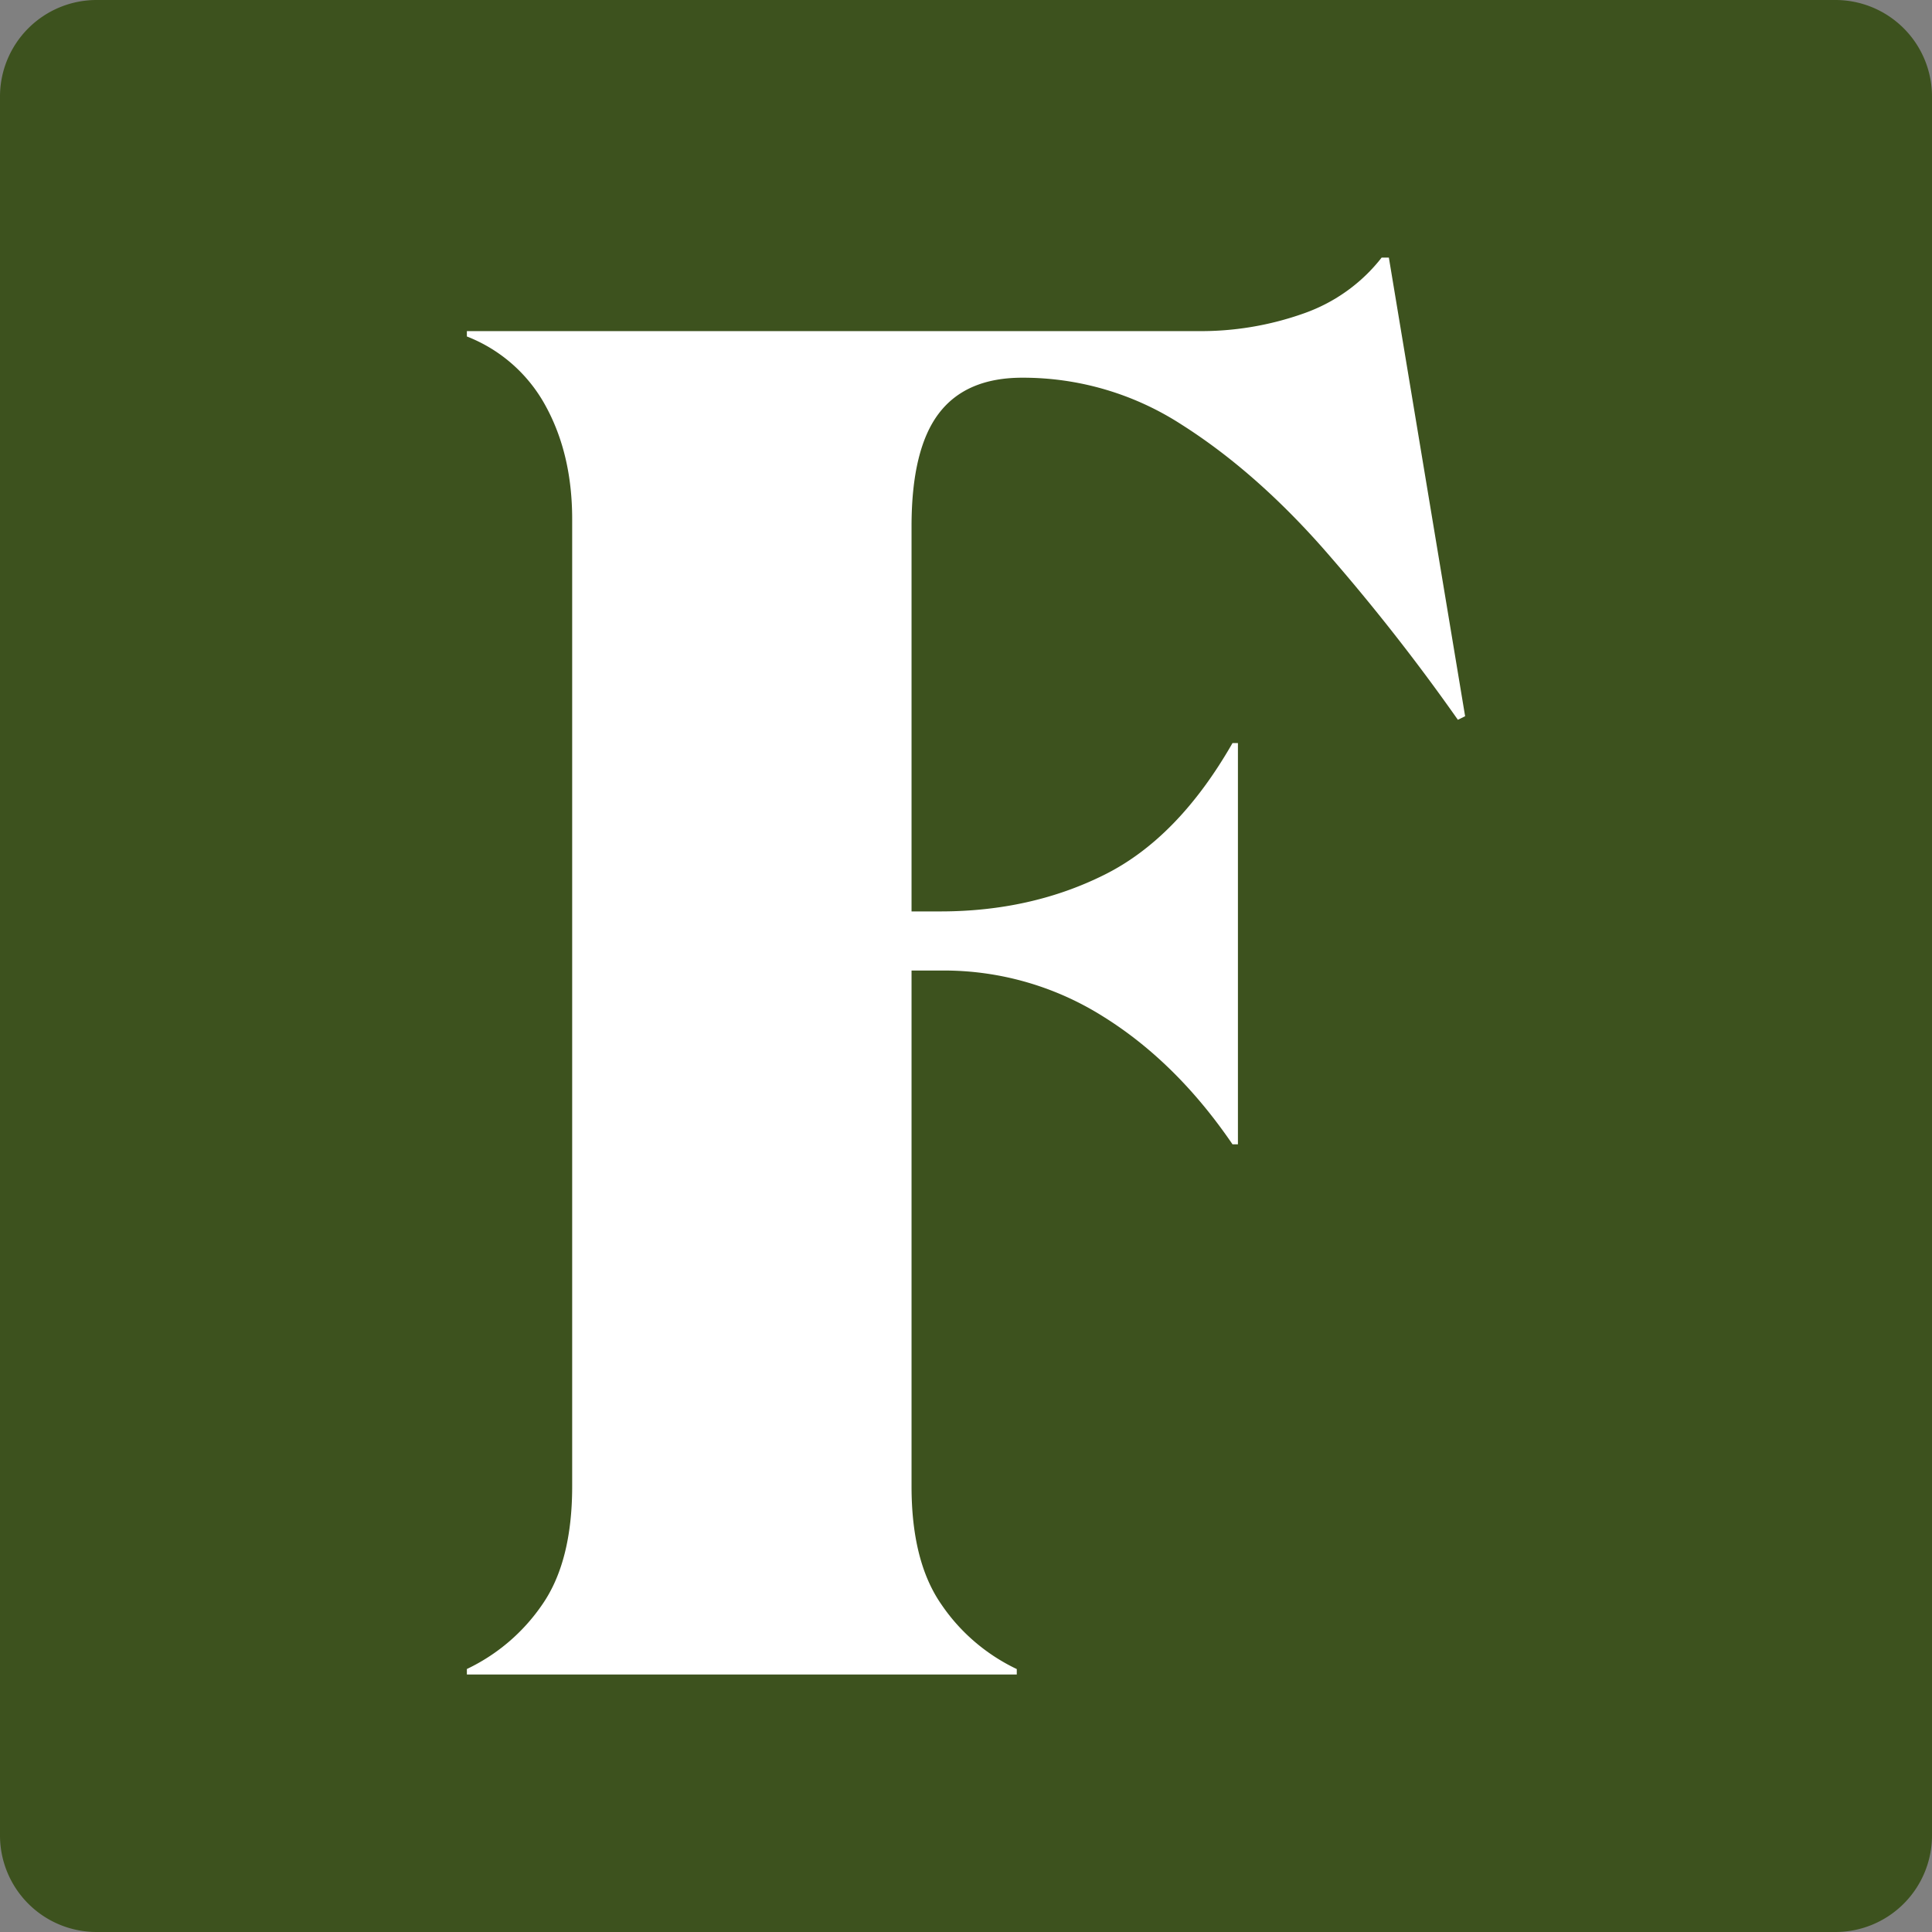
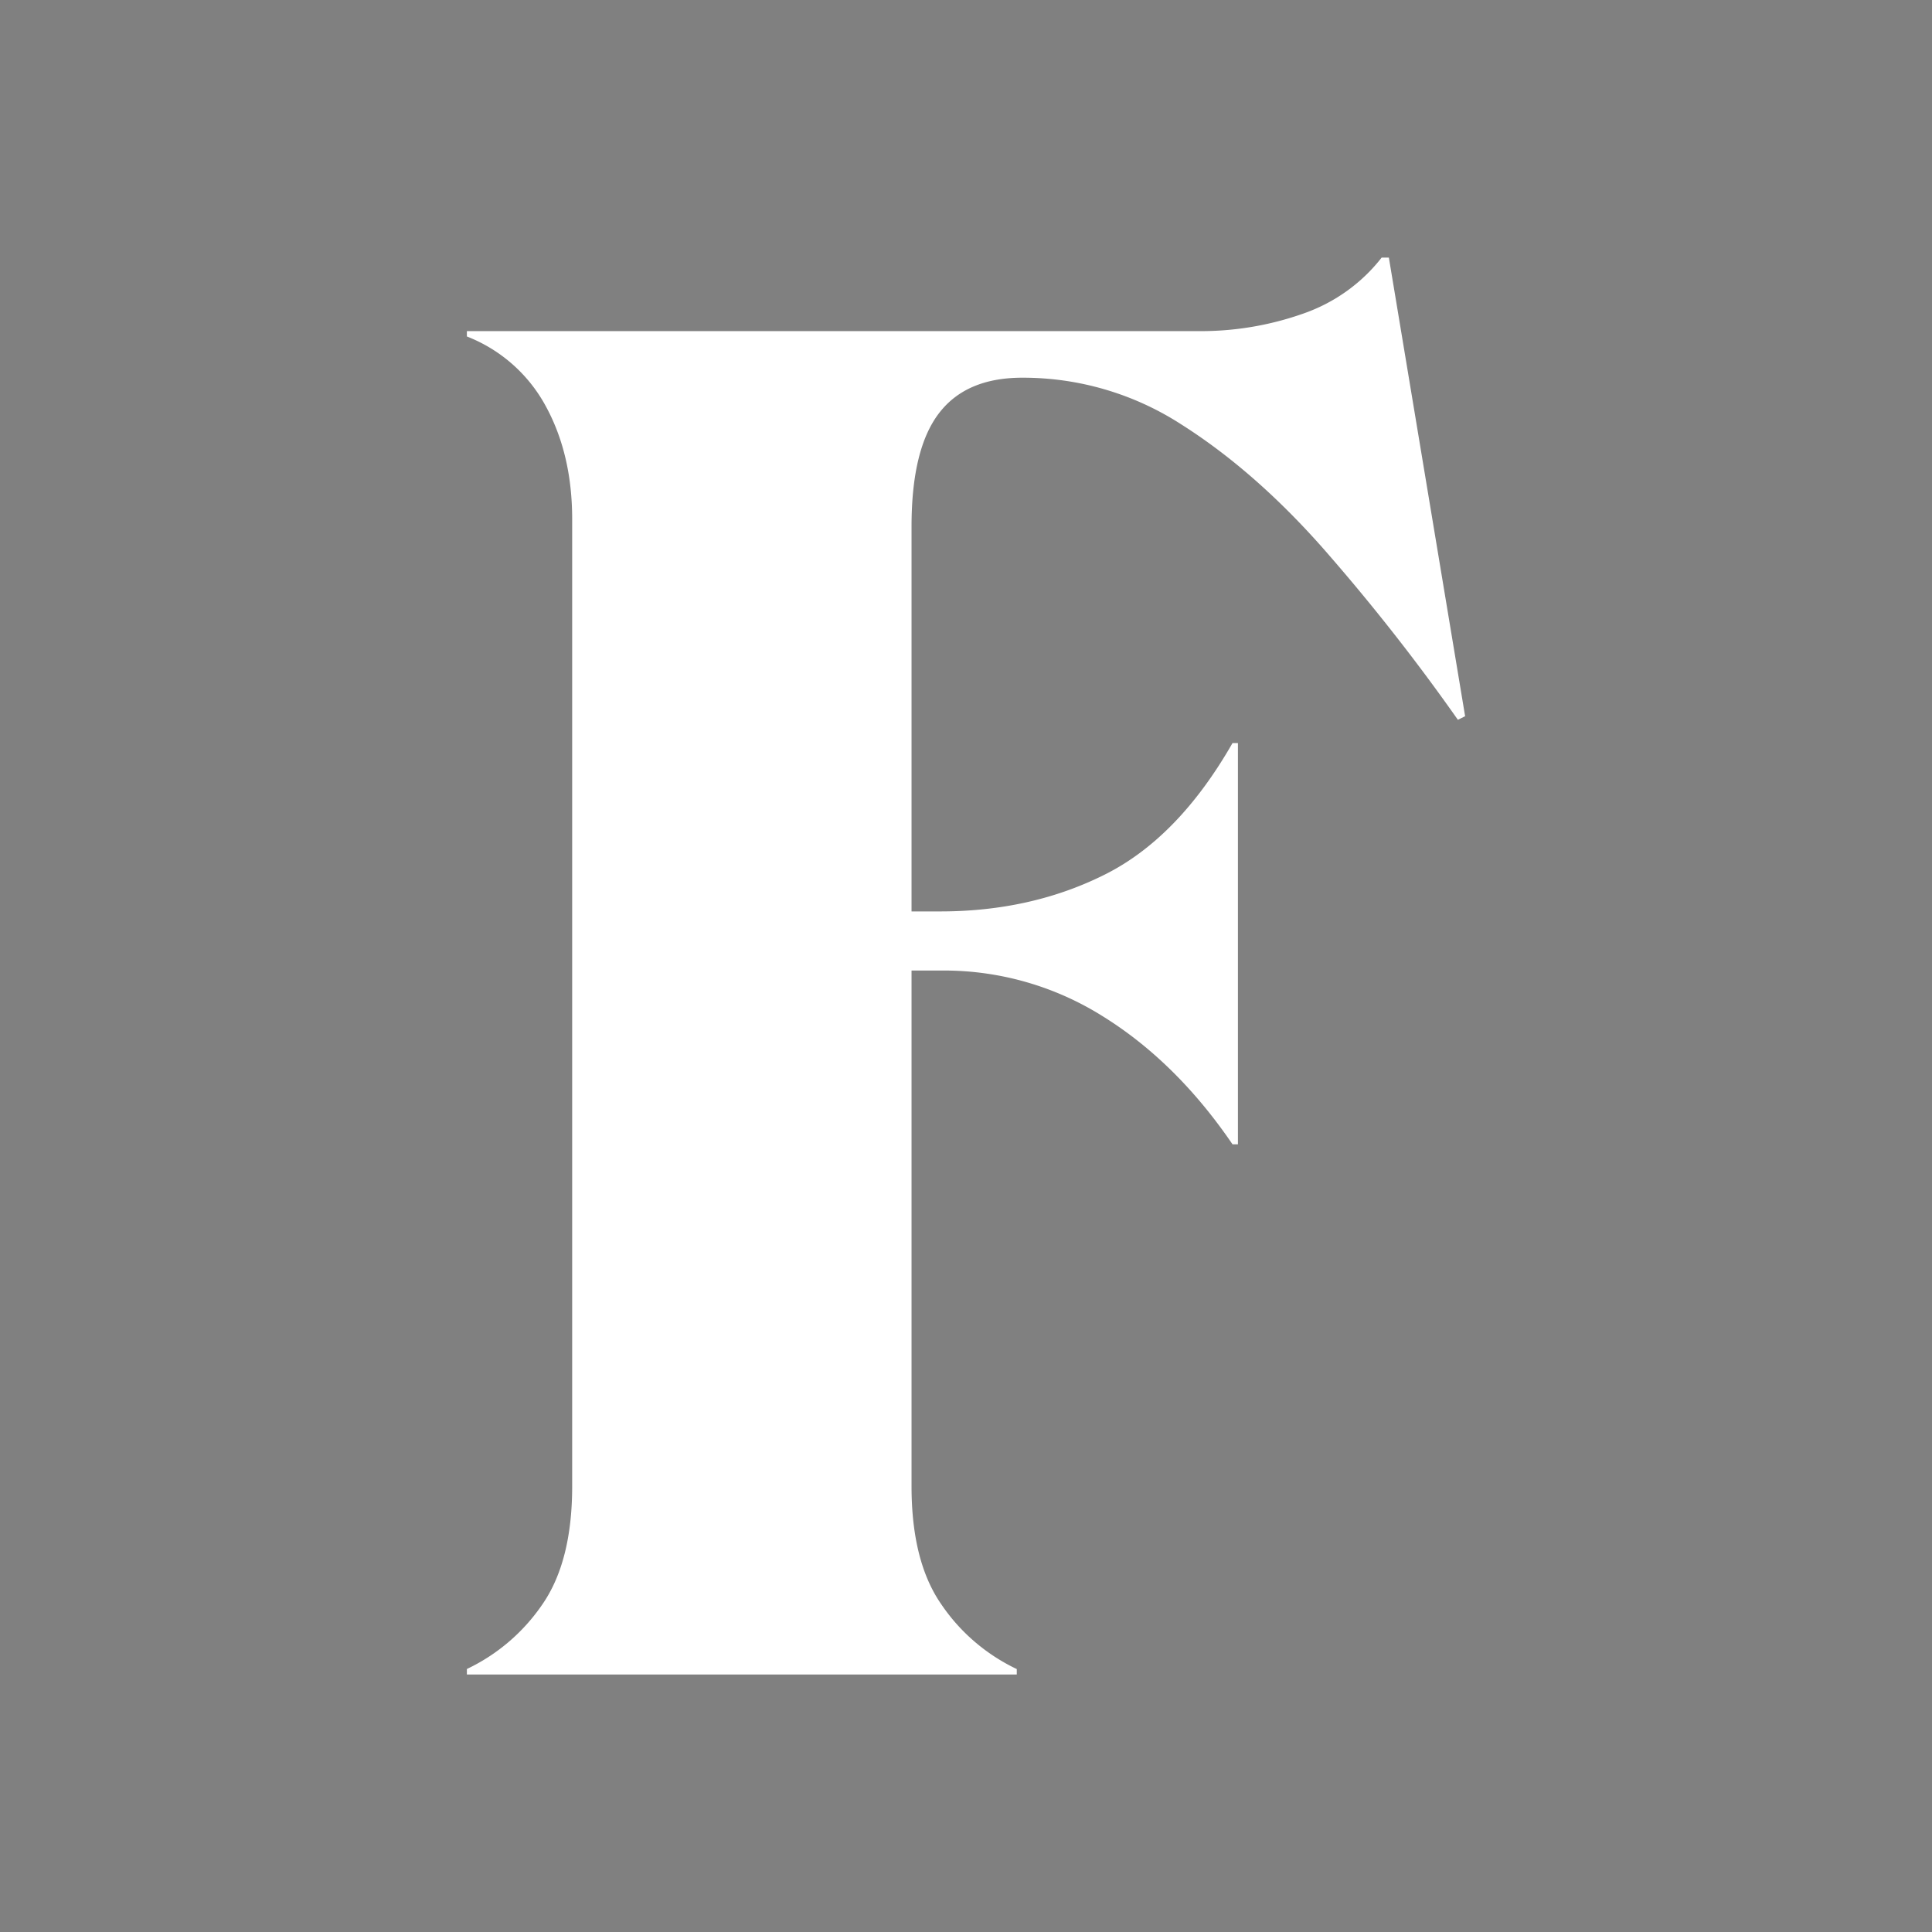
<svg xmlns="http://www.w3.org/2000/svg" width="32" height="32" fill="none">
  <rect width="100%" height="100%" fill="#808080" stroke="none" />
-   <path fill="#3D521E" d="M0 1.6A1.6 1.6 0 0 1 1.6 0h28.8A1.6 1.6 0 0 1 32 1.6v28.8a1.6 1.6 0 0 1-1.6 1.6H1.6A1.6 1.6 0 0 1 0 30.4V1.6Z" />
  <path fill="#fff" d="M7.733 27.644c.505-.24.935-.609 1.248-1.067.33-.475.496-1.128.496-1.959V8.599c0-.712-.145-1.335-.436-1.869a2.529 2.529 0 0 0-1.308-1.157v-.089h12.085a5.091 5.091 0 0 0 1.788-.297c.506-.18.95-.499 1.278-.92h.12l1.263 7.596-.12.059a33.66 33.66 0 0 0-2.24-2.848c-.752-.85-1.533-1.533-2.345-2.047a4.825 4.825 0 0 0-2.63-.771c-.622 0-1.083.197-1.383.593-.3.395-.451 1.018-.451 1.869v6.378h.476c1.002 0 1.909-.203 2.72-.608.813-.405 1.52-1.132 2.12-2.18h.09v6.645h-.09c-.621-.91-1.338-1.617-2.15-2.121a4.944 4.944 0 0 0-2.66-.757h-.506v8.544c0 .831.165 1.484.496 1.958.312.46.743.828 1.247 1.068v.09H7.733v-.09Z" />
</svg>